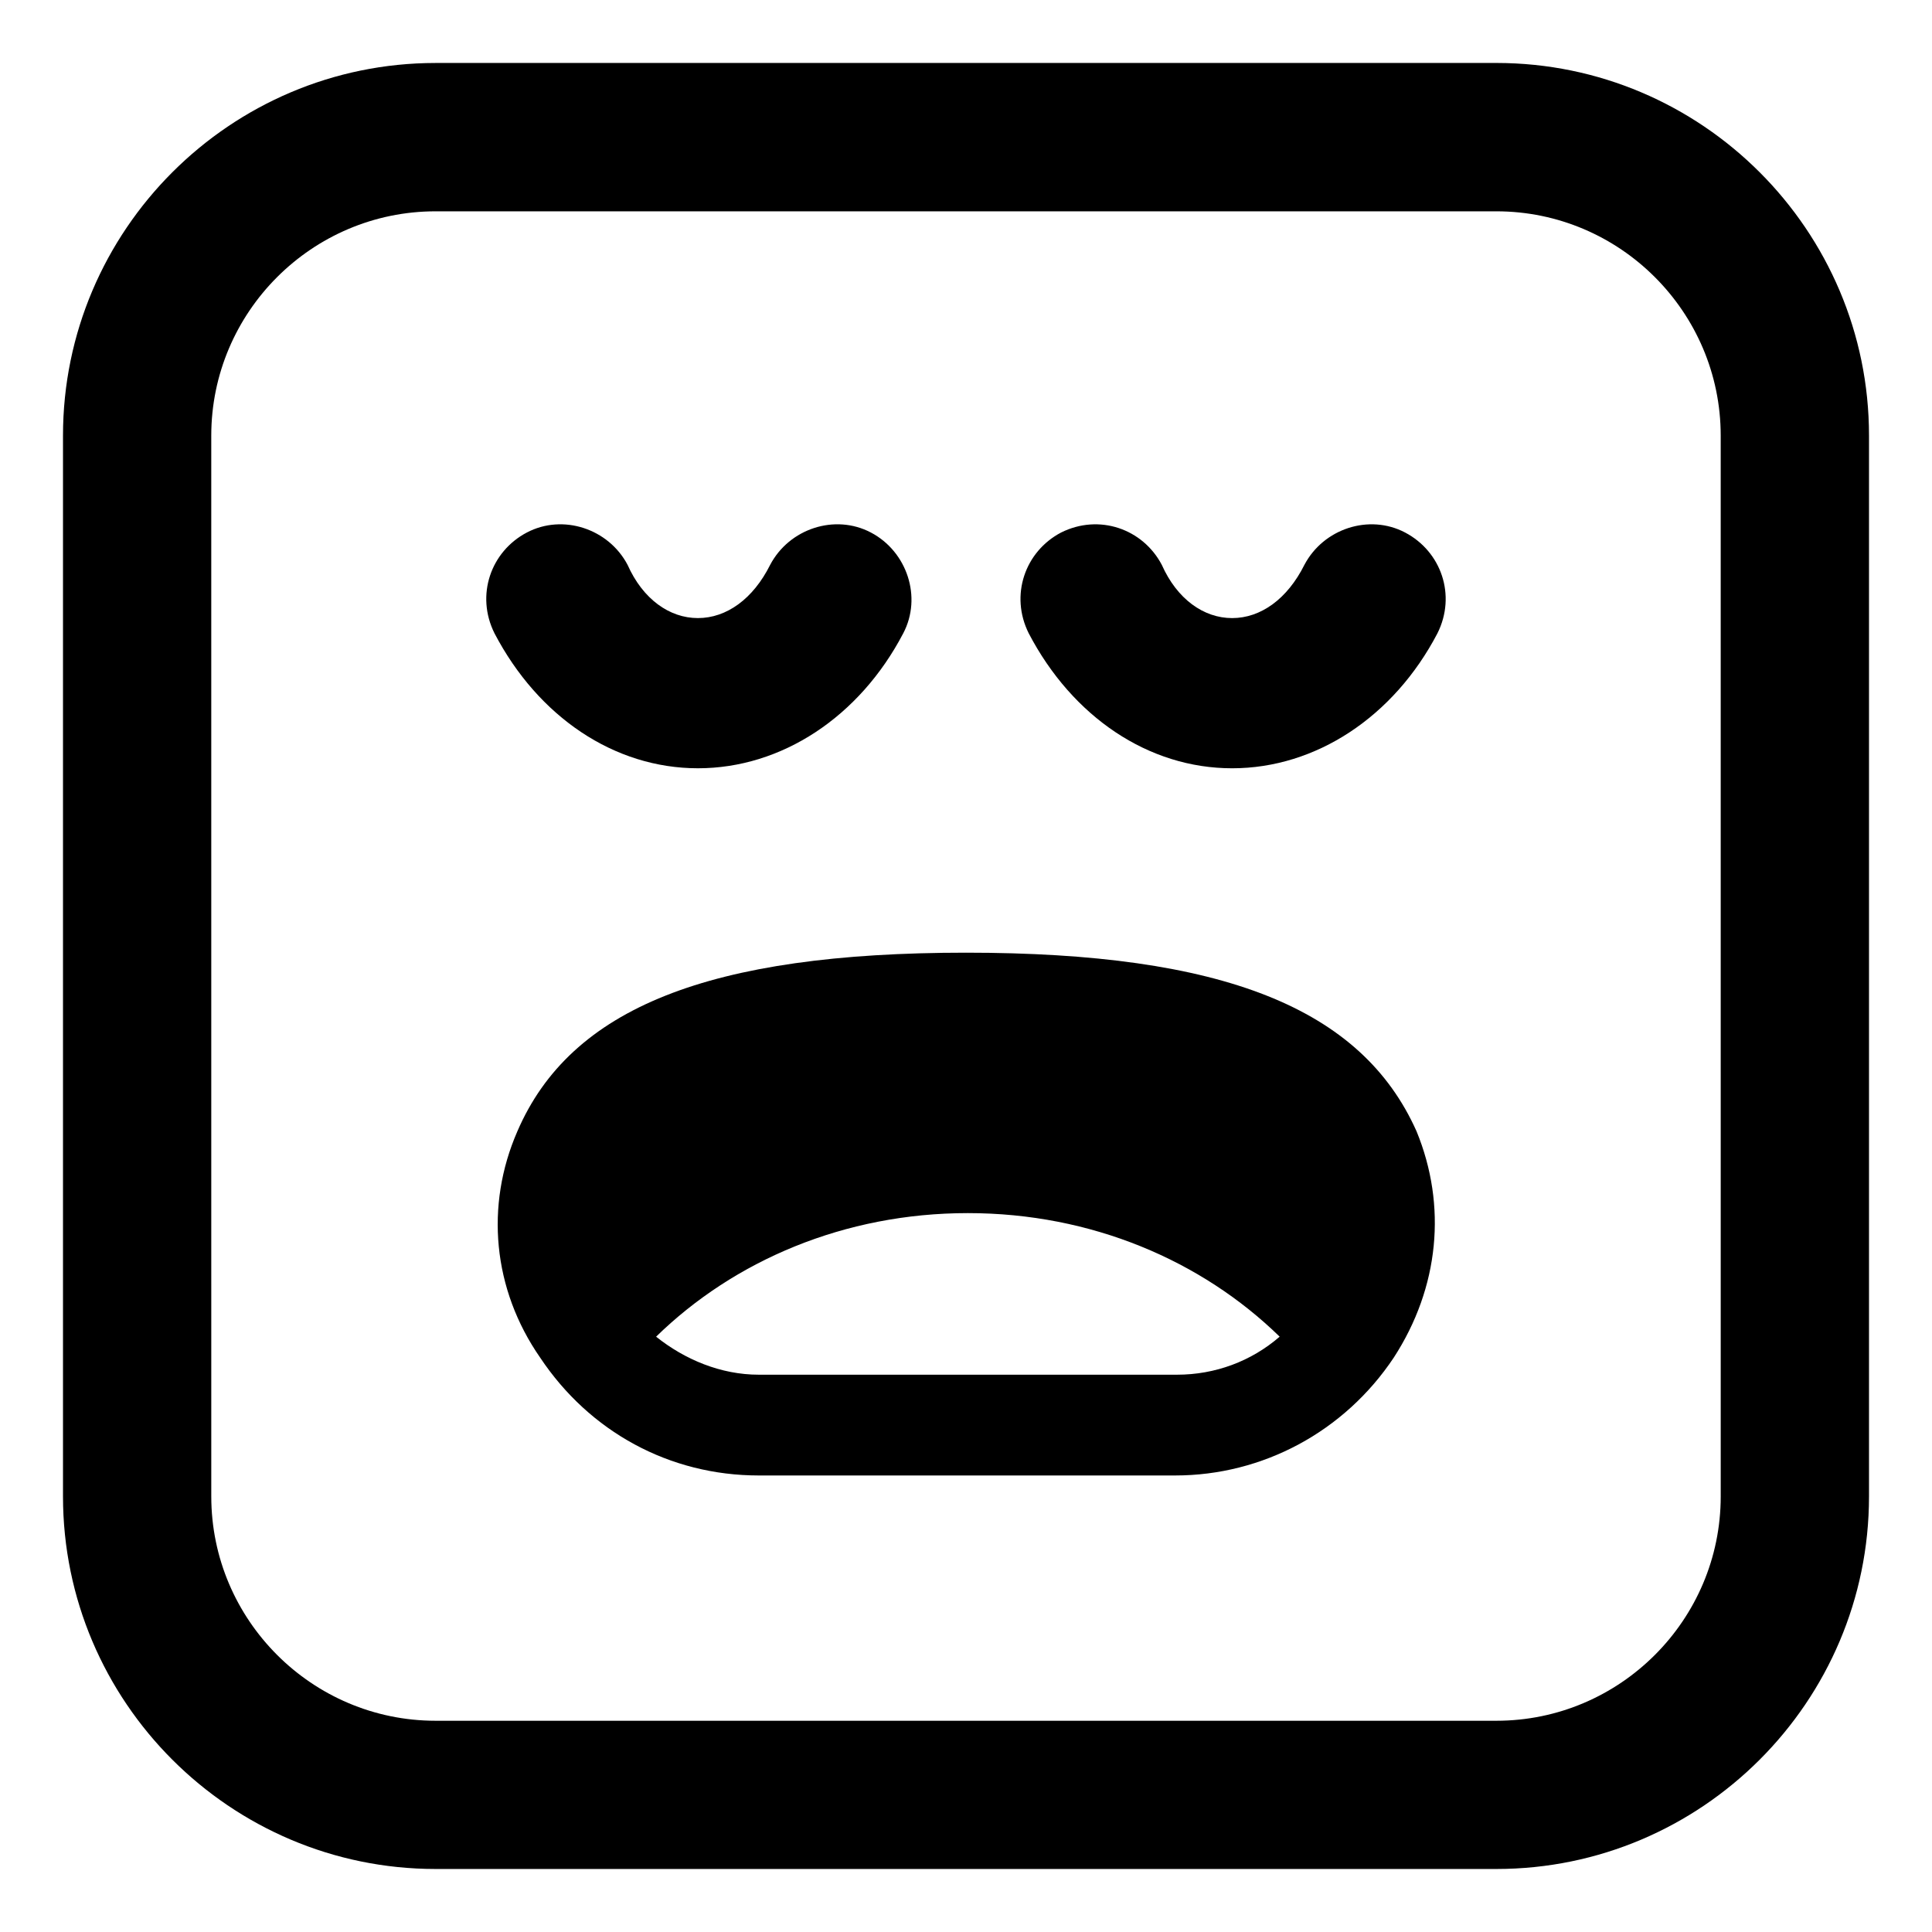
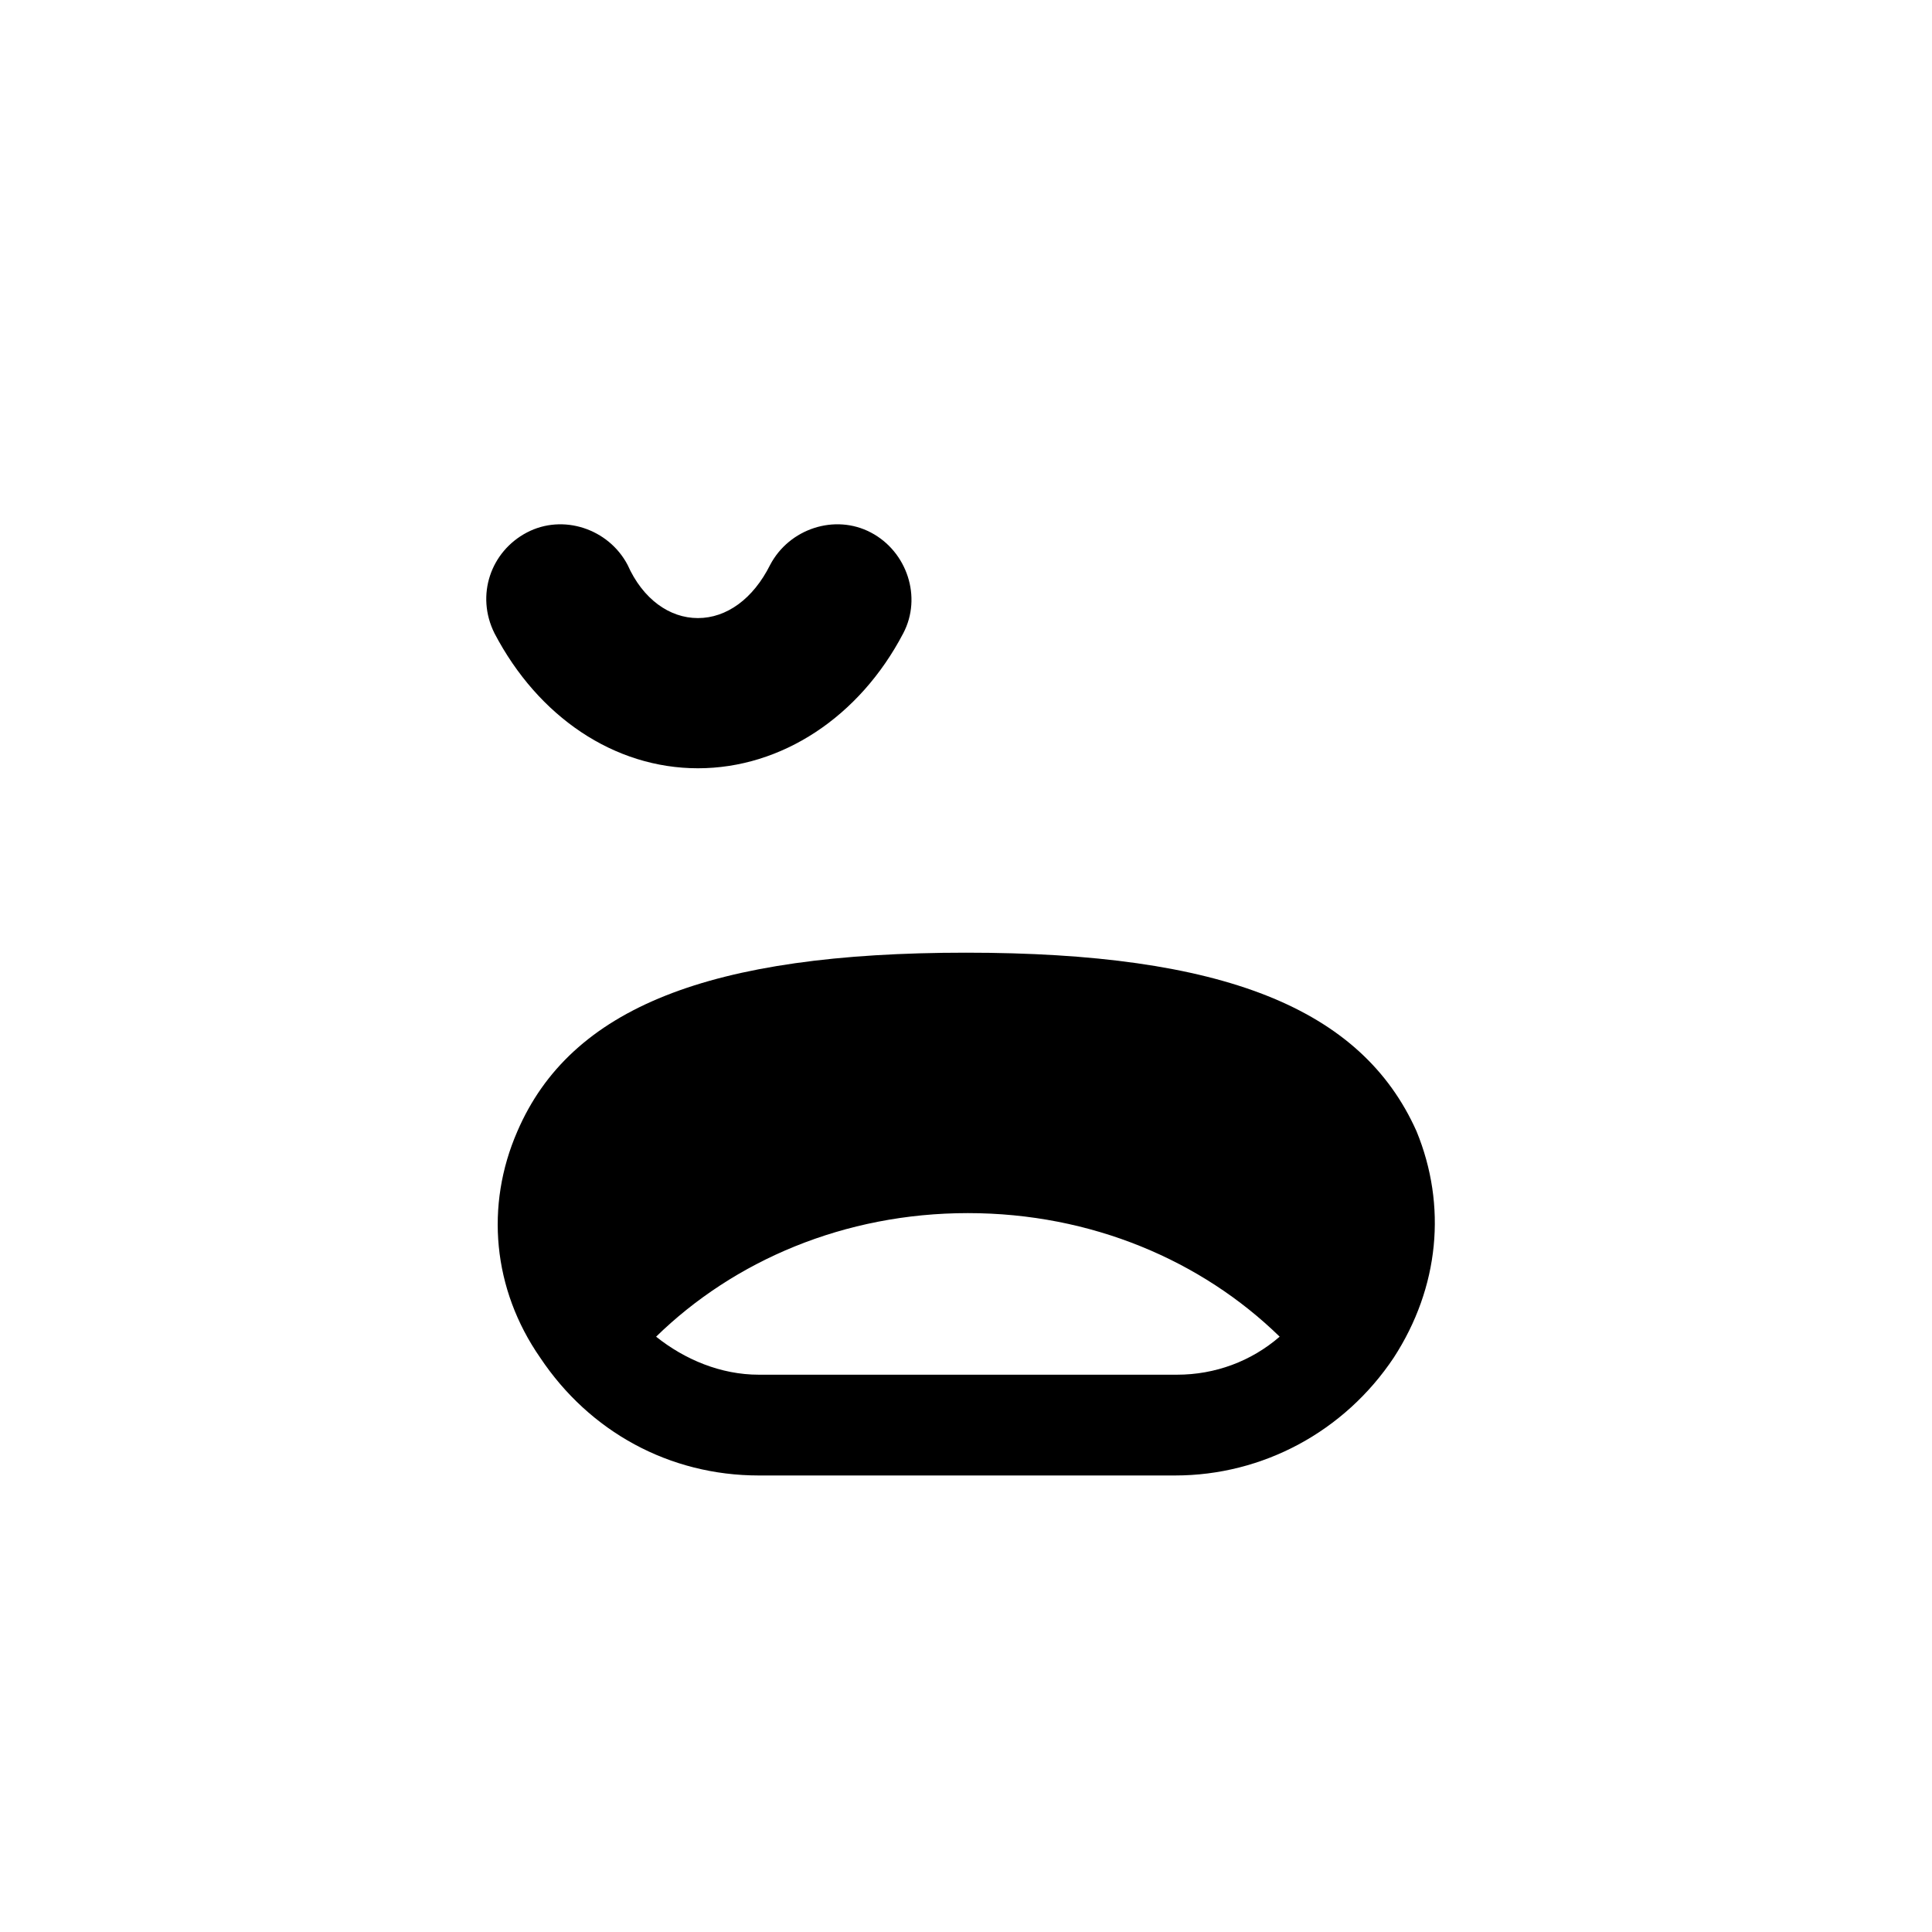
<svg xmlns="http://www.w3.org/2000/svg" fill="#000000" width="800px" height="800px" version="1.1" viewBox="144 144 512 512">
  <g>
    <path d="m400 396.47c-68.016 0-104.79 14.609-118.9 47.359-8.566 19.648-6.551 41.816 6.047 59.953 13.098 19.648 34.258 31.234 57.938 31.234h110.34c23.176 0 44.84-11.586 57.938-31.234 12.09-18.641 14.105-40.305 6.047-59.953-14.617-32.75-51.395-47.359-119.41-47.359zm-54.918 111.84c-10.078 0-19.648-4.031-27.207-10.078 20.656-20.152 49.879-32.746 82.625-32.746s61.969 12.594 82.625 32.746c-7.559 6.551-17.129 10.078-27.207 10.078z" />
-     <path d="m516.38 285.13c-9.574-5.039-21.664-1.008-26.703 8.566-4.535 9.07-11.586 14.105-19.145 14.105s-14.609-5.039-18.641-14.105c-5.039-9.574-16.625-13.602-26.703-8.566-9.574 5.039-13.602 16.625-8.566 26.703 11.586 22.168 31.738 35.77 53.906 35.77 22.168 0 42.824-13.602 54.41-35.77 5.043-10.078 1.012-21.664-8.559-26.703z" />
    <path d="m328.96 347.6c22.168 0 42.824-13.602 54.41-35.77 5.039-9.574 1.008-21.664-8.566-26.703-9.574-5.039-21.664-1.008-26.703 8.566-4.535 9.07-11.586 14.105-19.145 14.105-7.559 0-14.609-5.039-18.641-14.105-5.039-9.574-17.129-13.602-26.703-8.566-9.574 5.039-13.602 16.625-8.566 26.703 11.594 22.168 31.746 35.77 53.914 35.77z" />
-     <path d="m540.56 160.69h-281.12c-54.41 0-98.746 44.336-98.746 98.746v281.12c0 54.41 44.336 98.746 98.746 98.746h281.12c54.41 0 98.746-44.336 98.746-98.746v-281.12c0-54.414-44.336-98.75-98.746-98.75zm59.449 379.88c0 32.746-26.703 59.449-59.449 59.449h-281.12c-32.746 0-59.449-26.703-59.449-59.449l-0.004-281.12c0-32.746 26.703-59.449 59.449-59.449h281.12c32.746 0 59.449 26.703 59.449 59.449z" />
  </g>
</svg>